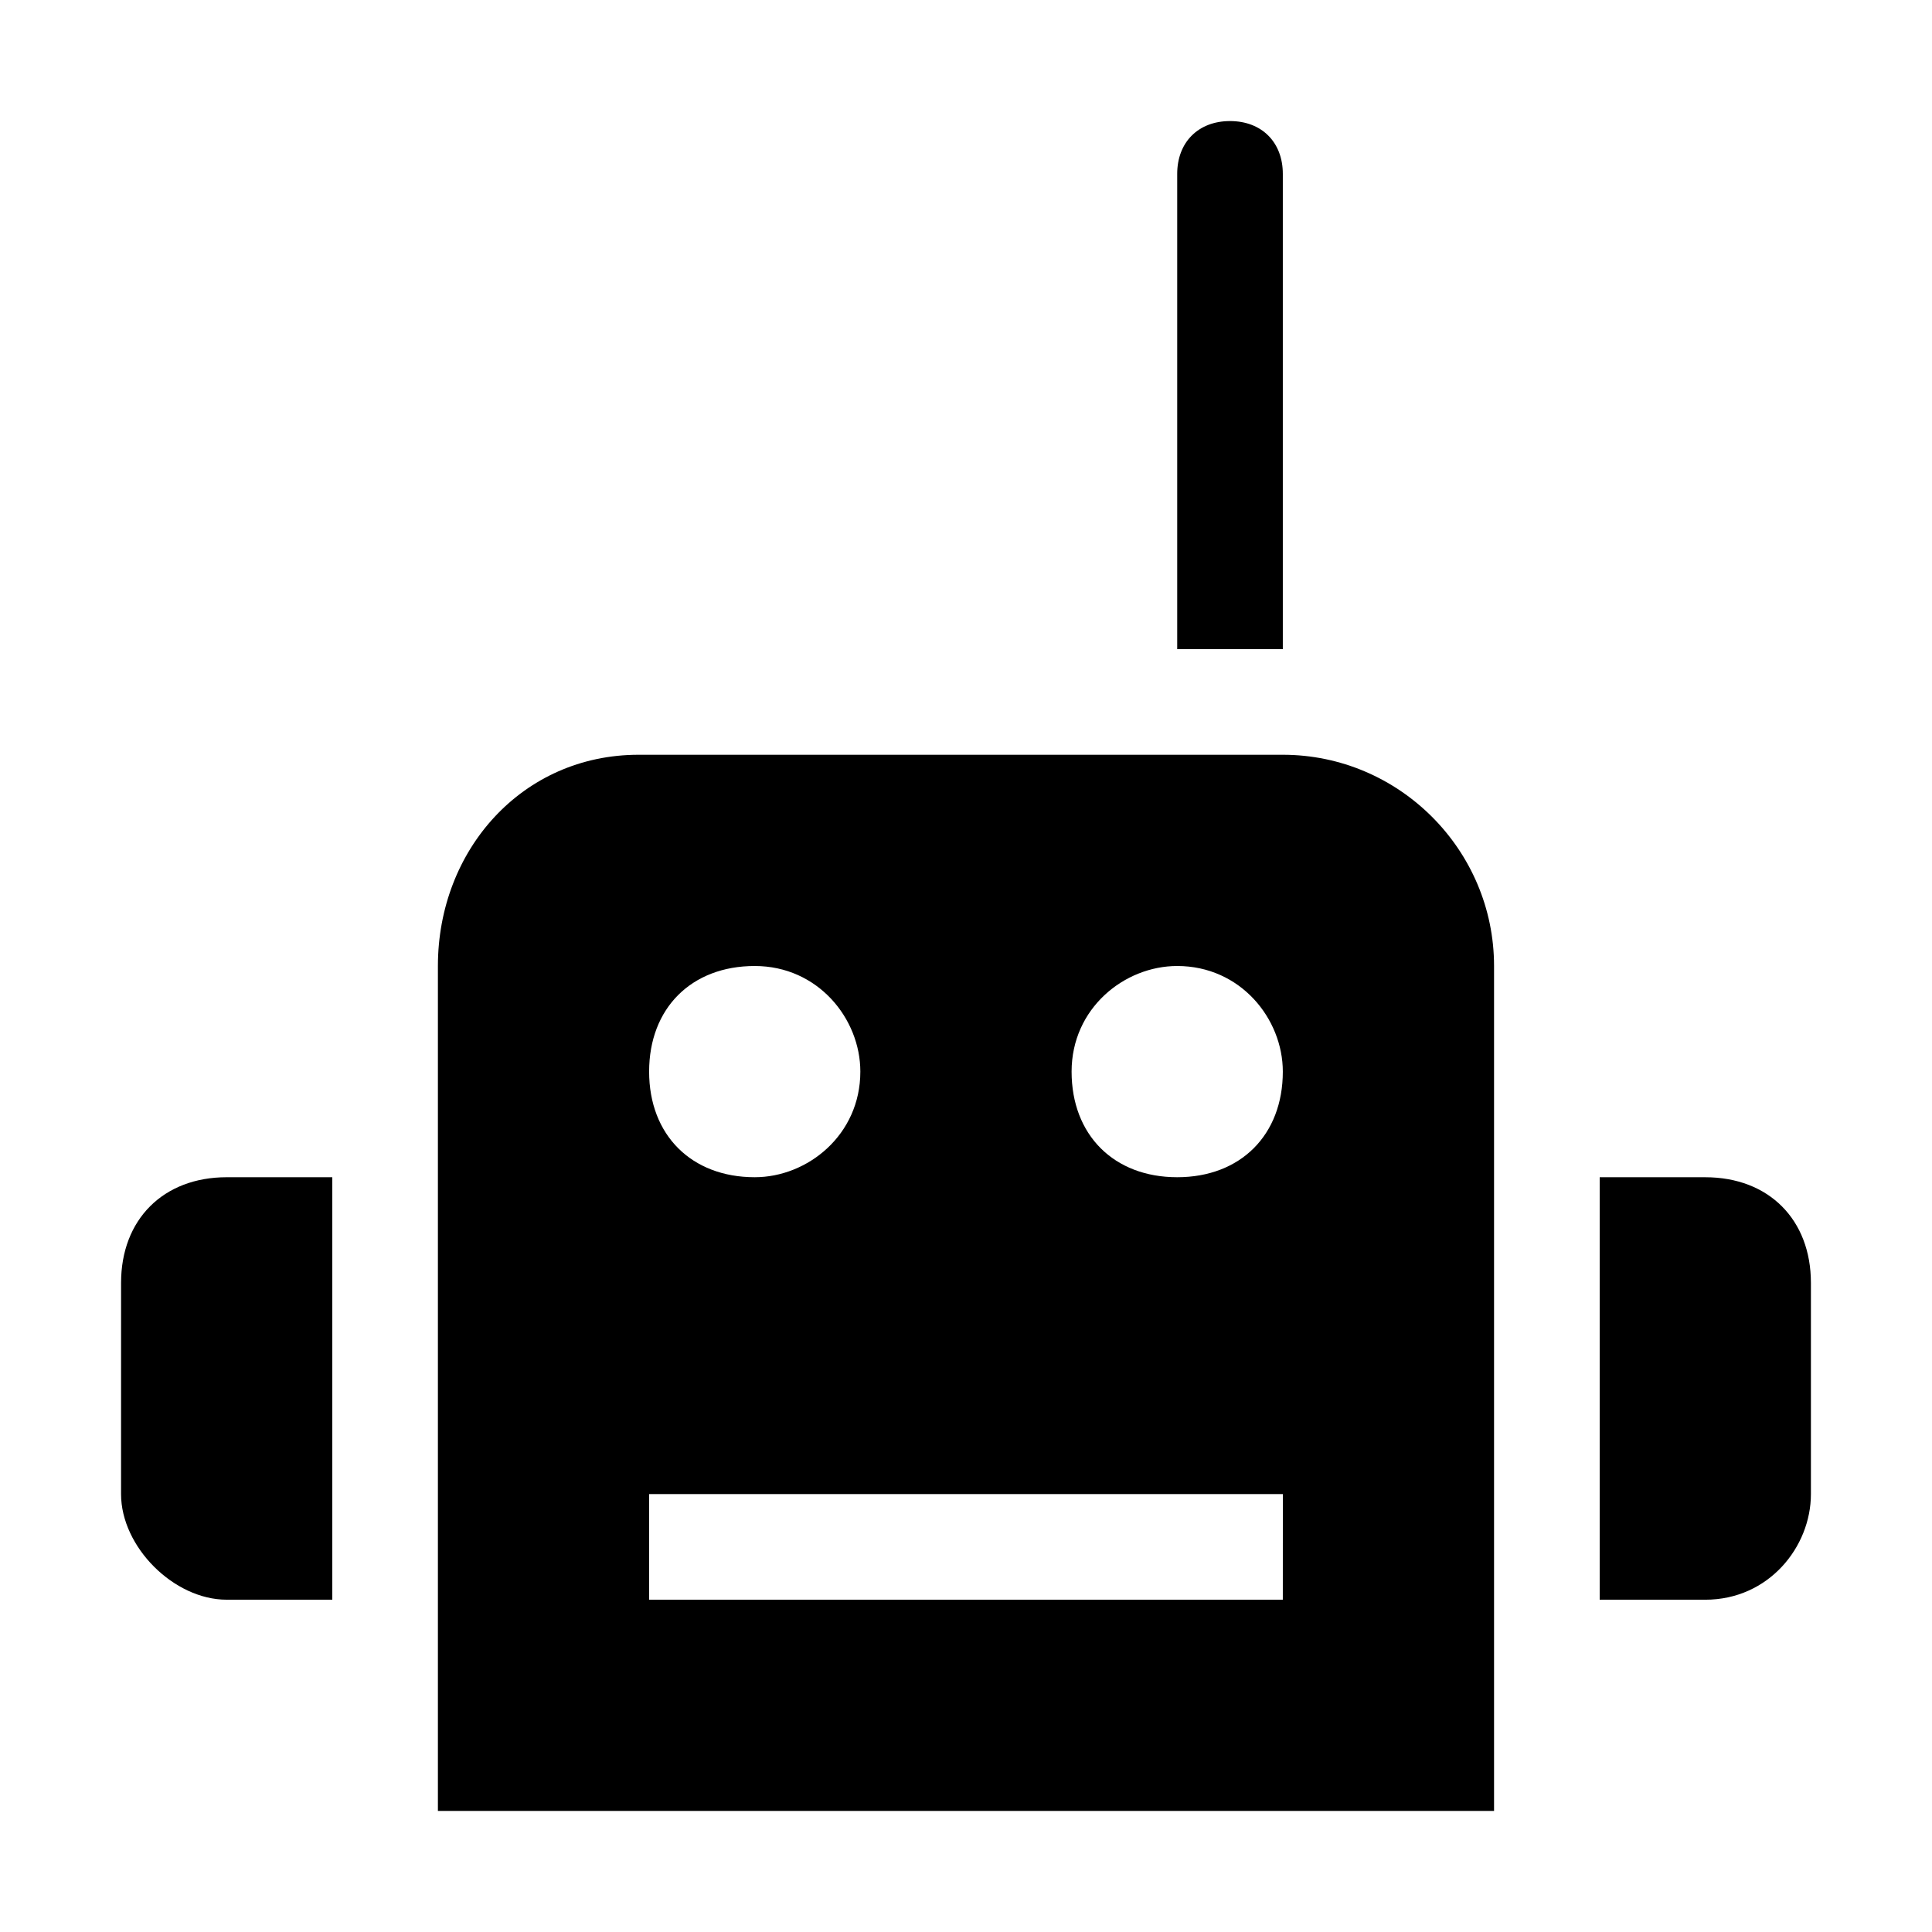
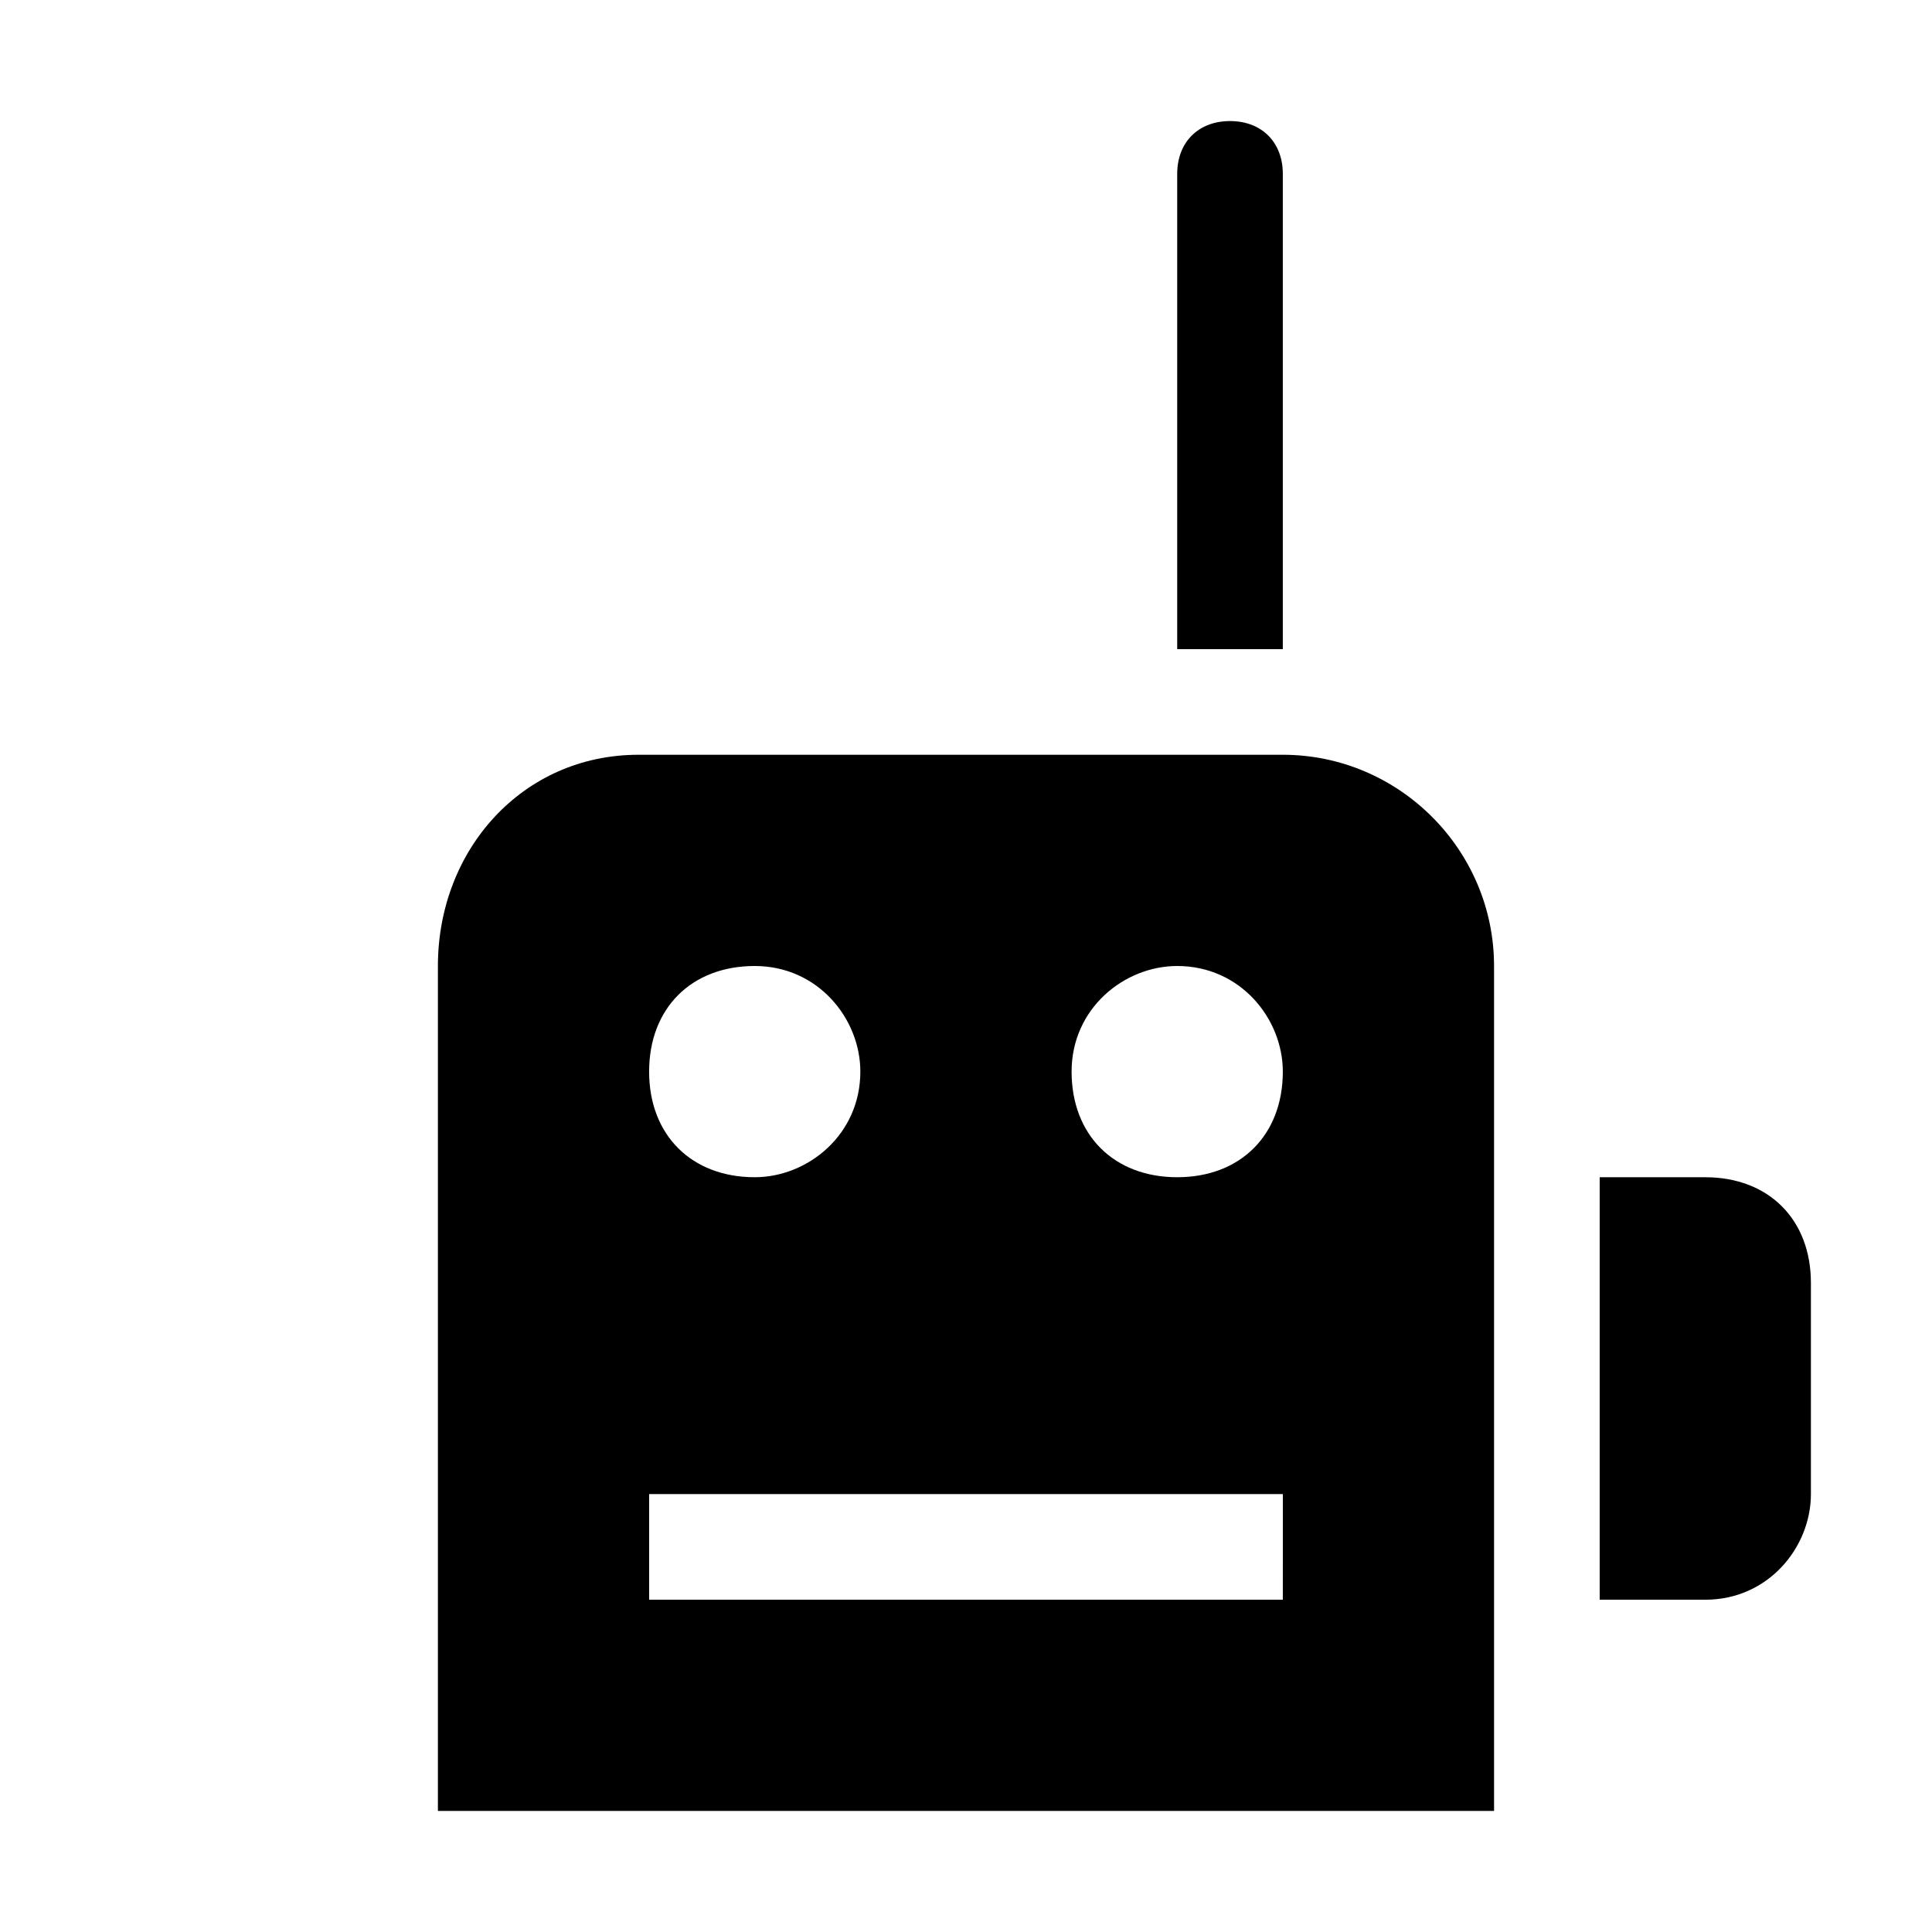
<svg xmlns="http://www.w3.org/2000/svg" fill="#000000" width="800px" height="800px" version="1.1" viewBox="144 144 512 512">
  <g>
    <path d="m483.96 190.08c0-8.398-5.598-13.996-13.992-13.996-8.398 0-13.996 5.598-13.996 13.996v125.95h27.988z" />
    <path d="m260.05 400v223.91h279.89v-223.91c0-30.789-25.191-55.98-55.98-55.98h-170.73c-30.789 0-53.18 25.191-53.18 55.98zm223.91 167.93h-167.93v-27.988h167.94zm-27.988-167.93c16.793 0 27.988 13.996 27.988 27.988 0 16.793-11.195 27.988-27.988 27.988-16.793 0-27.988-11.195-27.988-27.988s13.996-27.988 27.988-27.988zm-111.96 0c16.793 0 27.988 13.996 27.988 27.988 0 16.793-13.996 27.988-27.988 27.988-16.793 0-27.988-11.195-27.988-27.988s11.195-27.988 27.988-27.988z" />
    <path d="m623.91 539.95v-55.98c0-16.793-11.195-27.988-27.988-27.988h-27.988v111.96h27.988c16.793 0 27.988-13.992 27.988-27.988z" />
-     <path d="m176.08 539.95c0 13.996 13.996 27.988 27.988 27.988h27.992v-111.96h-27.988c-16.793 0-27.988 11.195-27.988 27.988z" />
  </g>
</svg>